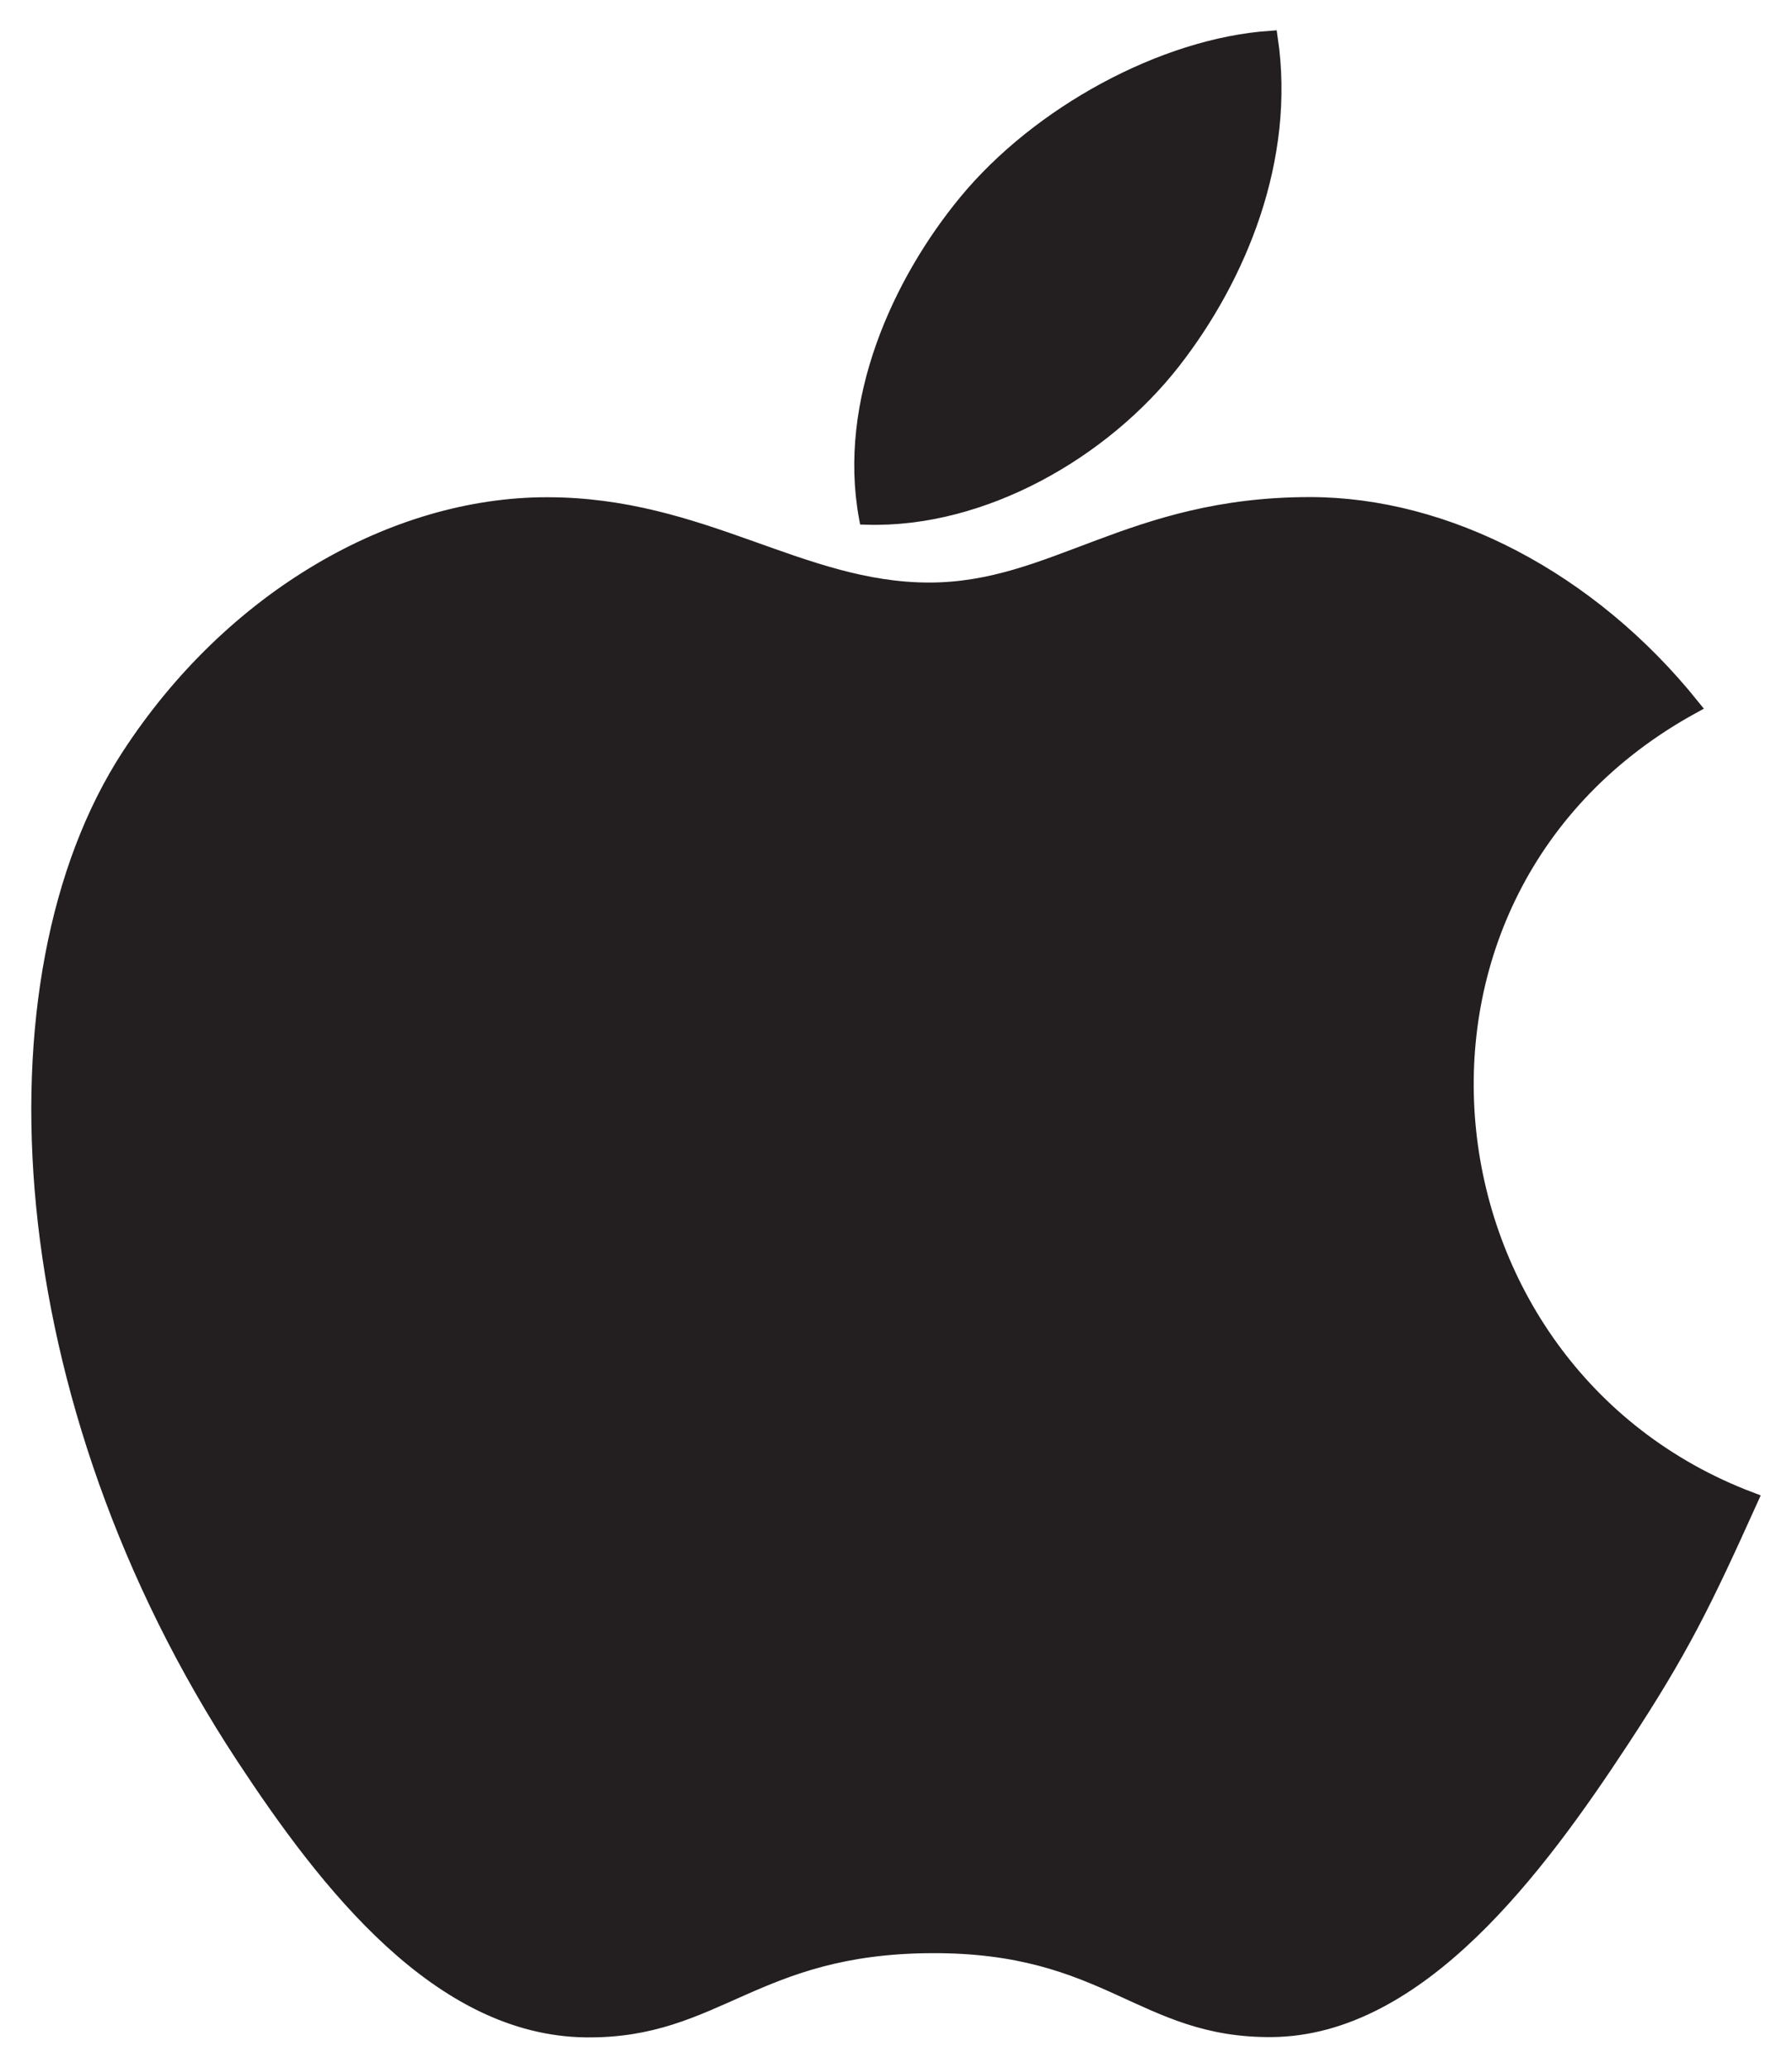
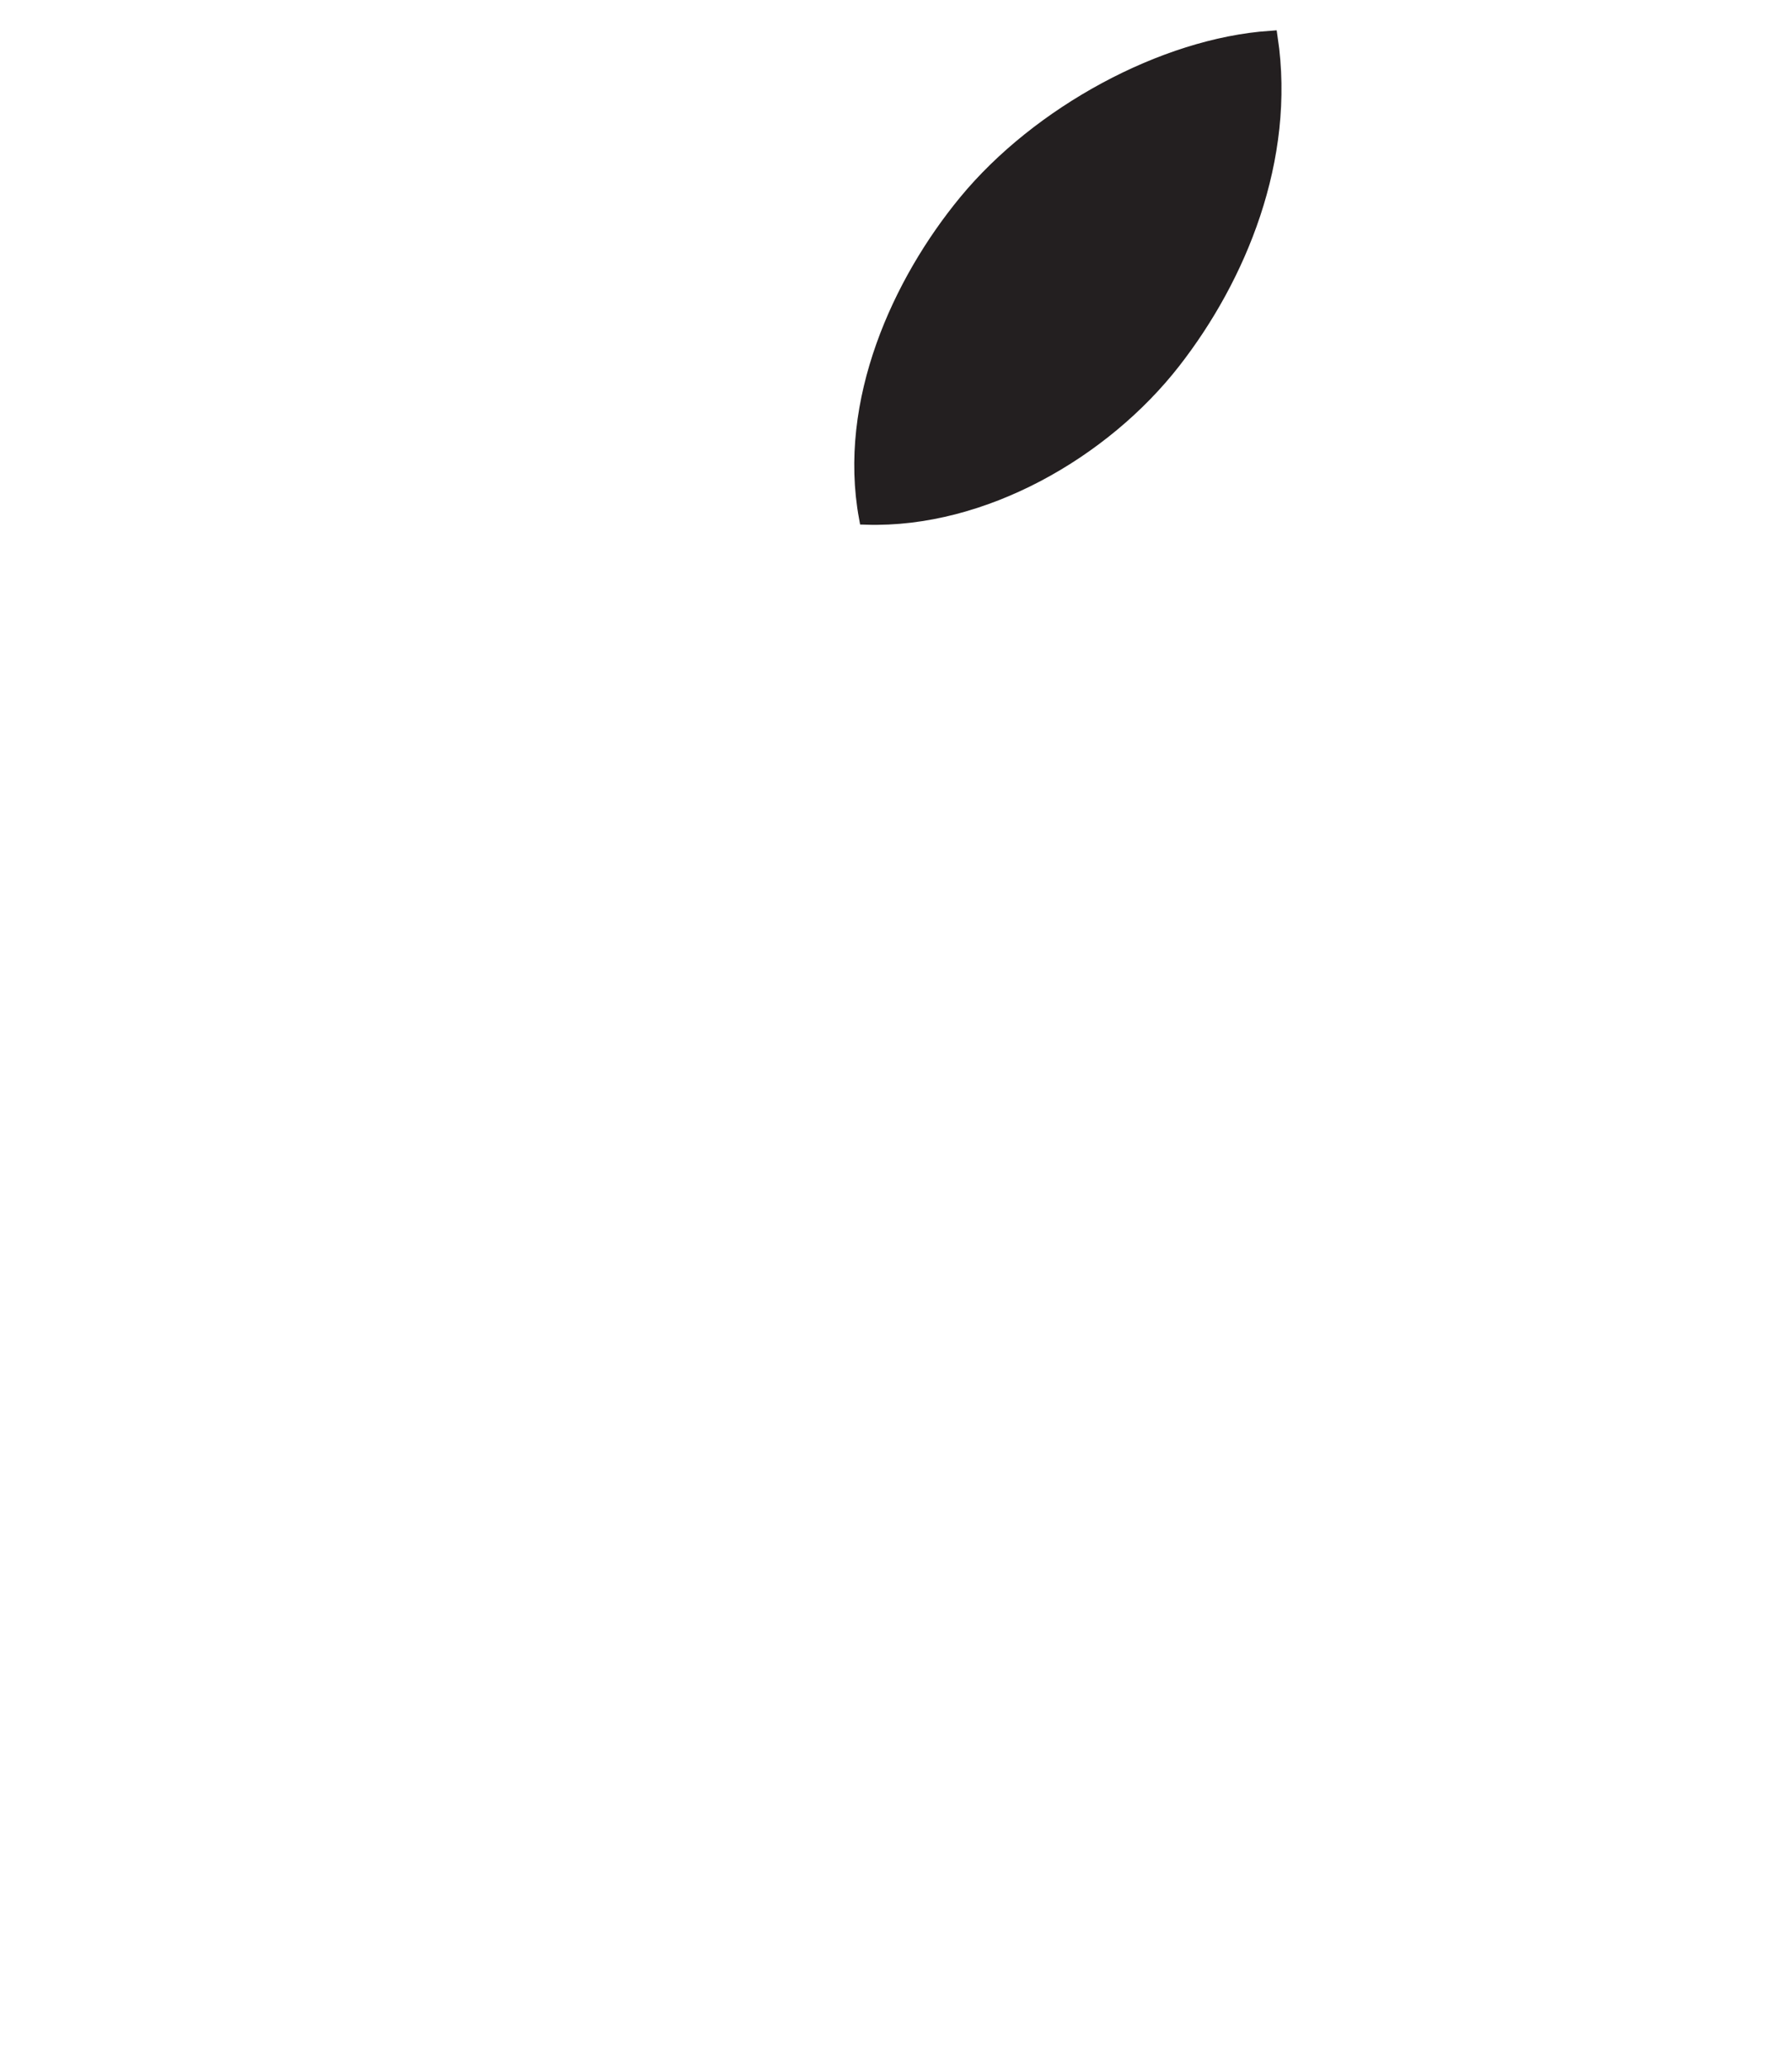
<svg xmlns="http://www.w3.org/2000/svg" version="1.1" id="Layer_1" x="0px" y="0px" width="130px" height="150px" viewBox="0 0 130 150" xml:space="preserve">
  <g>
    <g>
-       <path fill-rule="evenodd" clip-rule="evenodd" fill="#231F20" stroke="#231F20" stroke-width="1.066" stroke-miterlimit="10" d=" M127.011,108.779c-3.394,7.52-5.02,10.878-9.391,17.525c-6.097,9.283-14.691,20.84-25.342,20.94 c-9.466,0.088-11.895-6.16-24.74-6.088c-12.844,0.07-15.524,6.197-24.991,6.111c-10.65-0.099-18.797-10.536-24.896-19.817 C0.597,101.497-1.185,71.038,9.332,54.847c7.476-11.508,19.266-18.243,30.353-18.243c11.29,0,18.386,6.189,27.72,6.189 c9.054,0,14.569-6.2,27.621-6.2c9.865,0,20.316,5.371,27.766,14.655C98.389,64.62,102.354,99.463,127.011,108.779L127.011,108.779 z" />
      <path fill-rule="evenodd" clip-rule="evenodd" fill="#231F20" stroke="#231F20" stroke-width="1.066" stroke-miterlimit="10" d=" M85.126,26.226c4.741-6.086,8.343-14.677,7.036-23.461C84.416,3.298,75.355,8.227,70.066,14.65 c-4.802,5.831-8.766,14.478-7.223,22.882C71.299,37.794,80.048,32.744,85.126,26.226L85.126,26.226z" />
    </g>
  </g>
</svg>